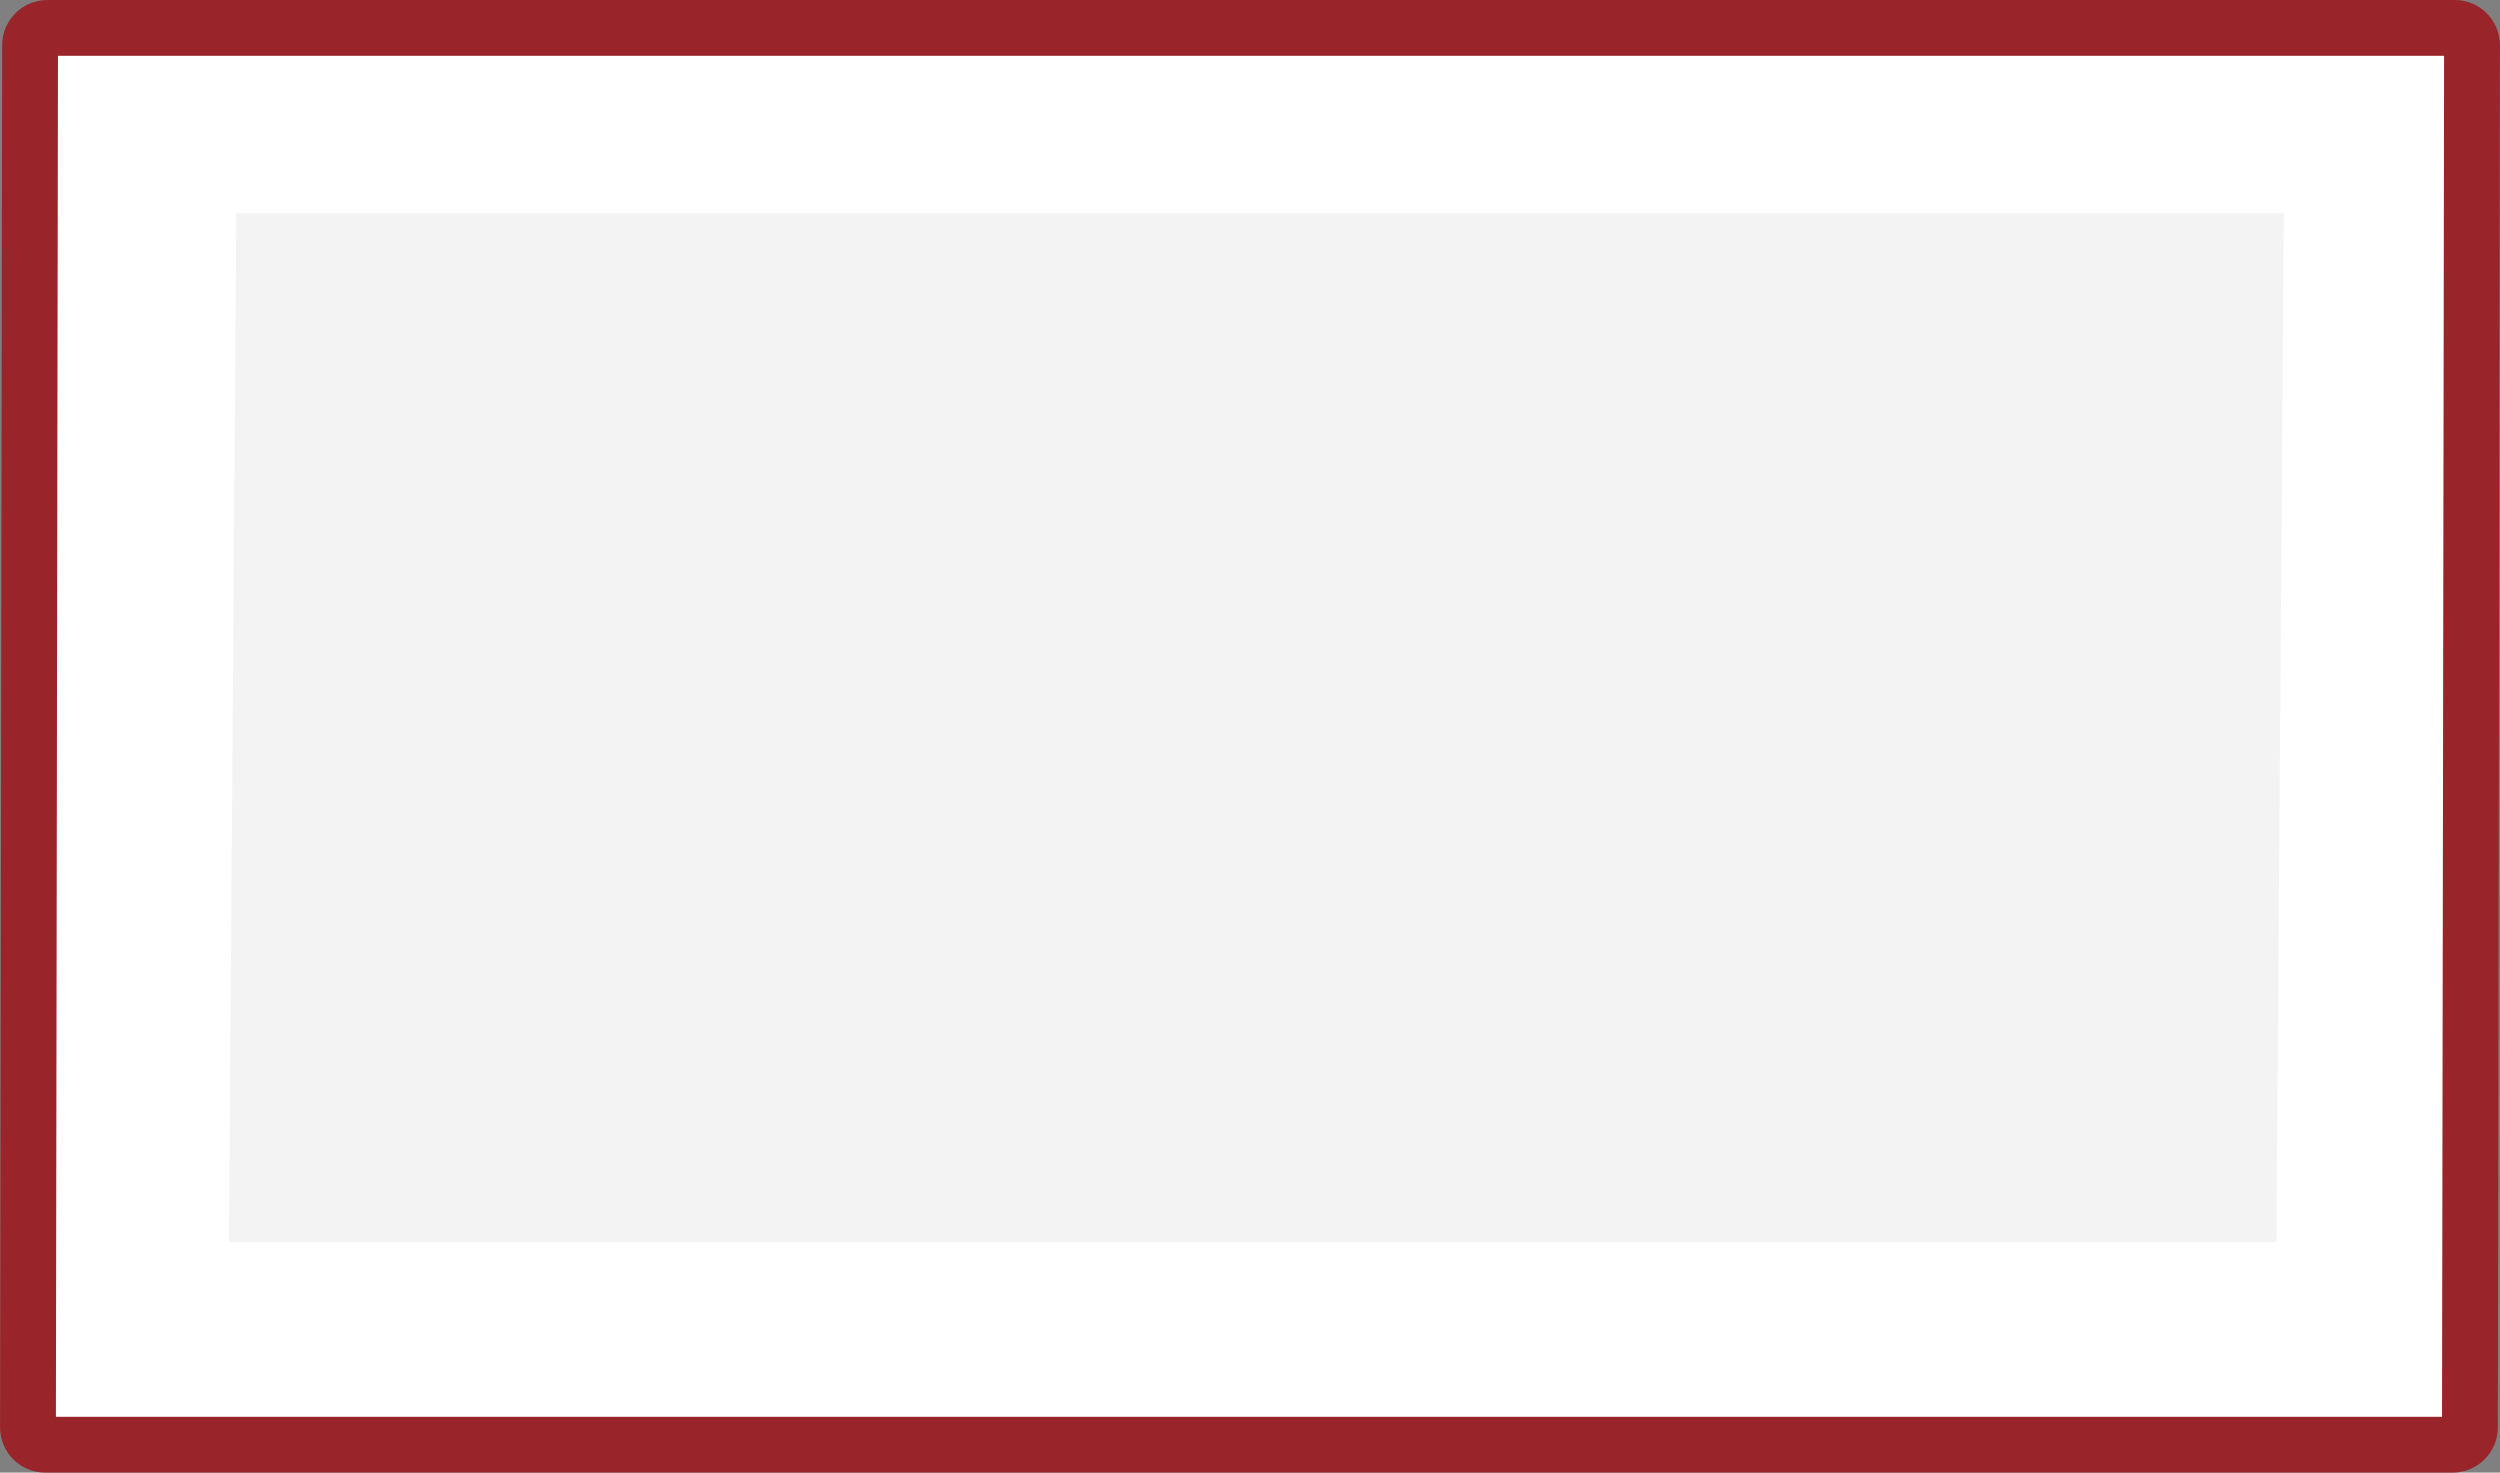
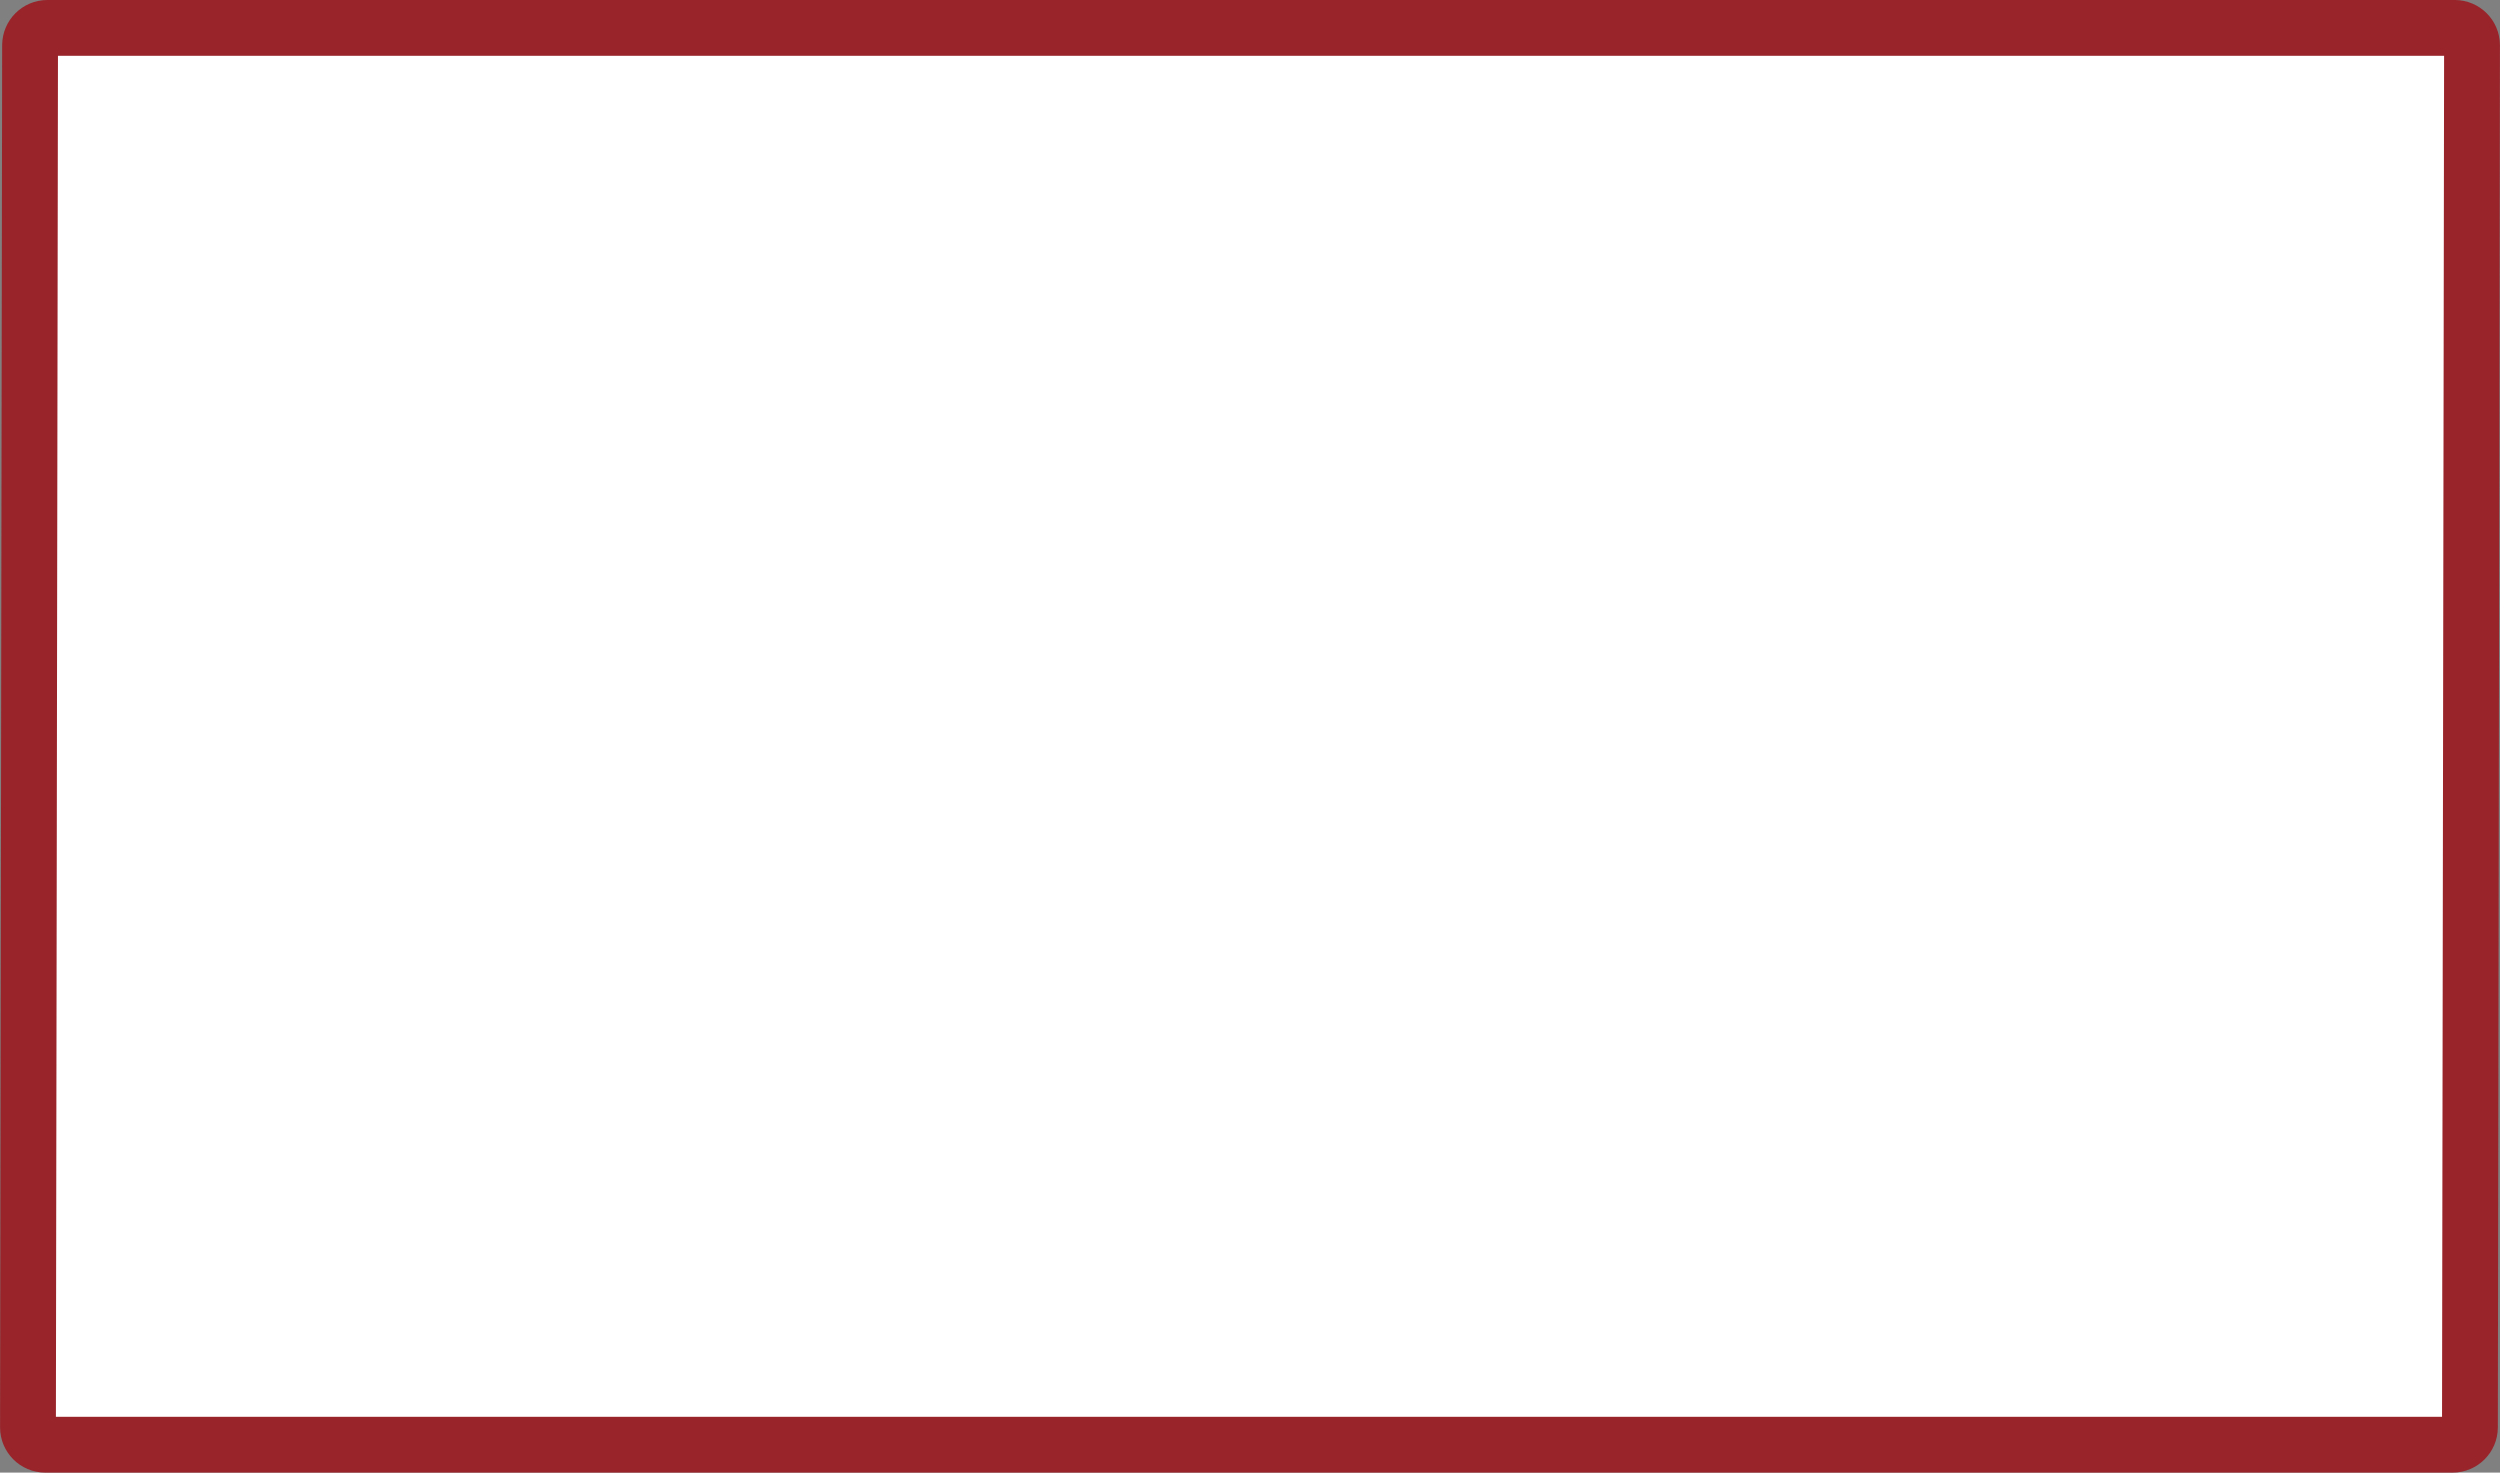
<svg xmlns="http://www.w3.org/2000/svg" width="73px" height="43px" viewBox="0 0 73 43" version="1.1">
  <rect x="0" y="0" width="73" height="43" fill="#808080" stroke="none" />
  <title>Group Copy 5</title>
  <desc>Created with Sketch.</desc>
  <g id="Icons" stroke="none" stroke-width="1" fill="none" fill-rule="evenodd">
    <g id="Fotoabzug-(panorama)-Copy" transform="translate(-13, -29)">
      <g id="Group-Copy-5" transform="translate(13, 29)">
        <g id="Group-Copy-4" transform="translate(36.5, 21.5) rotate(-180) translate(-36.5, -21.5) ">
-           <path d="M1.383,0.815 C1.105,0.815 0.879,1.041 0.878,1.319 L0.817,41.679 C0.817,41.68 0.817,41.68 0.817,41.68 C0.817,41.959 1.043,42.185 1.322,42.185 L71.617,42.185 C71.895,42.185 72.121,41.959 72.122,41.681 L72.183,1.321 C72.183,1.32 72.183,1.32 72.183,1.32 C72.183,1.041 71.957,0.815 71.678,0.815 L1.383,0.815 Z" id="Rectangle-Copy-5" stroke="#99242A" stroke-width="1.63" fill="#FFFFFF" />
-           <polygon id="Rectangle-Copy-6" fill="#F3F3F3" points="6.528 6.729 66.314 6.729 66.1 36.771 6.314 36.771" />
+           <path d="M1.383,0.815 C1.105,0.815 0.879,1.041 0.878,1.319 L0.817,41.679 C0.817,41.68 0.817,41.68 0.817,41.68 C0.817,41.959 1.043,42.185 1.322,42.185 L71.617,42.185 C71.895,42.185 72.121,41.959 72.122,41.681 L72.183,1.321 C72.183,1.041 71.957,0.815 71.678,0.815 L1.383,0.815 Z" id="Rectangle-Copy-5" stroke="#99242A" stroke-width="1.63" fill="#FFFFFF" />
        </g>
      </g>
    </g>
  </g>
</svg>